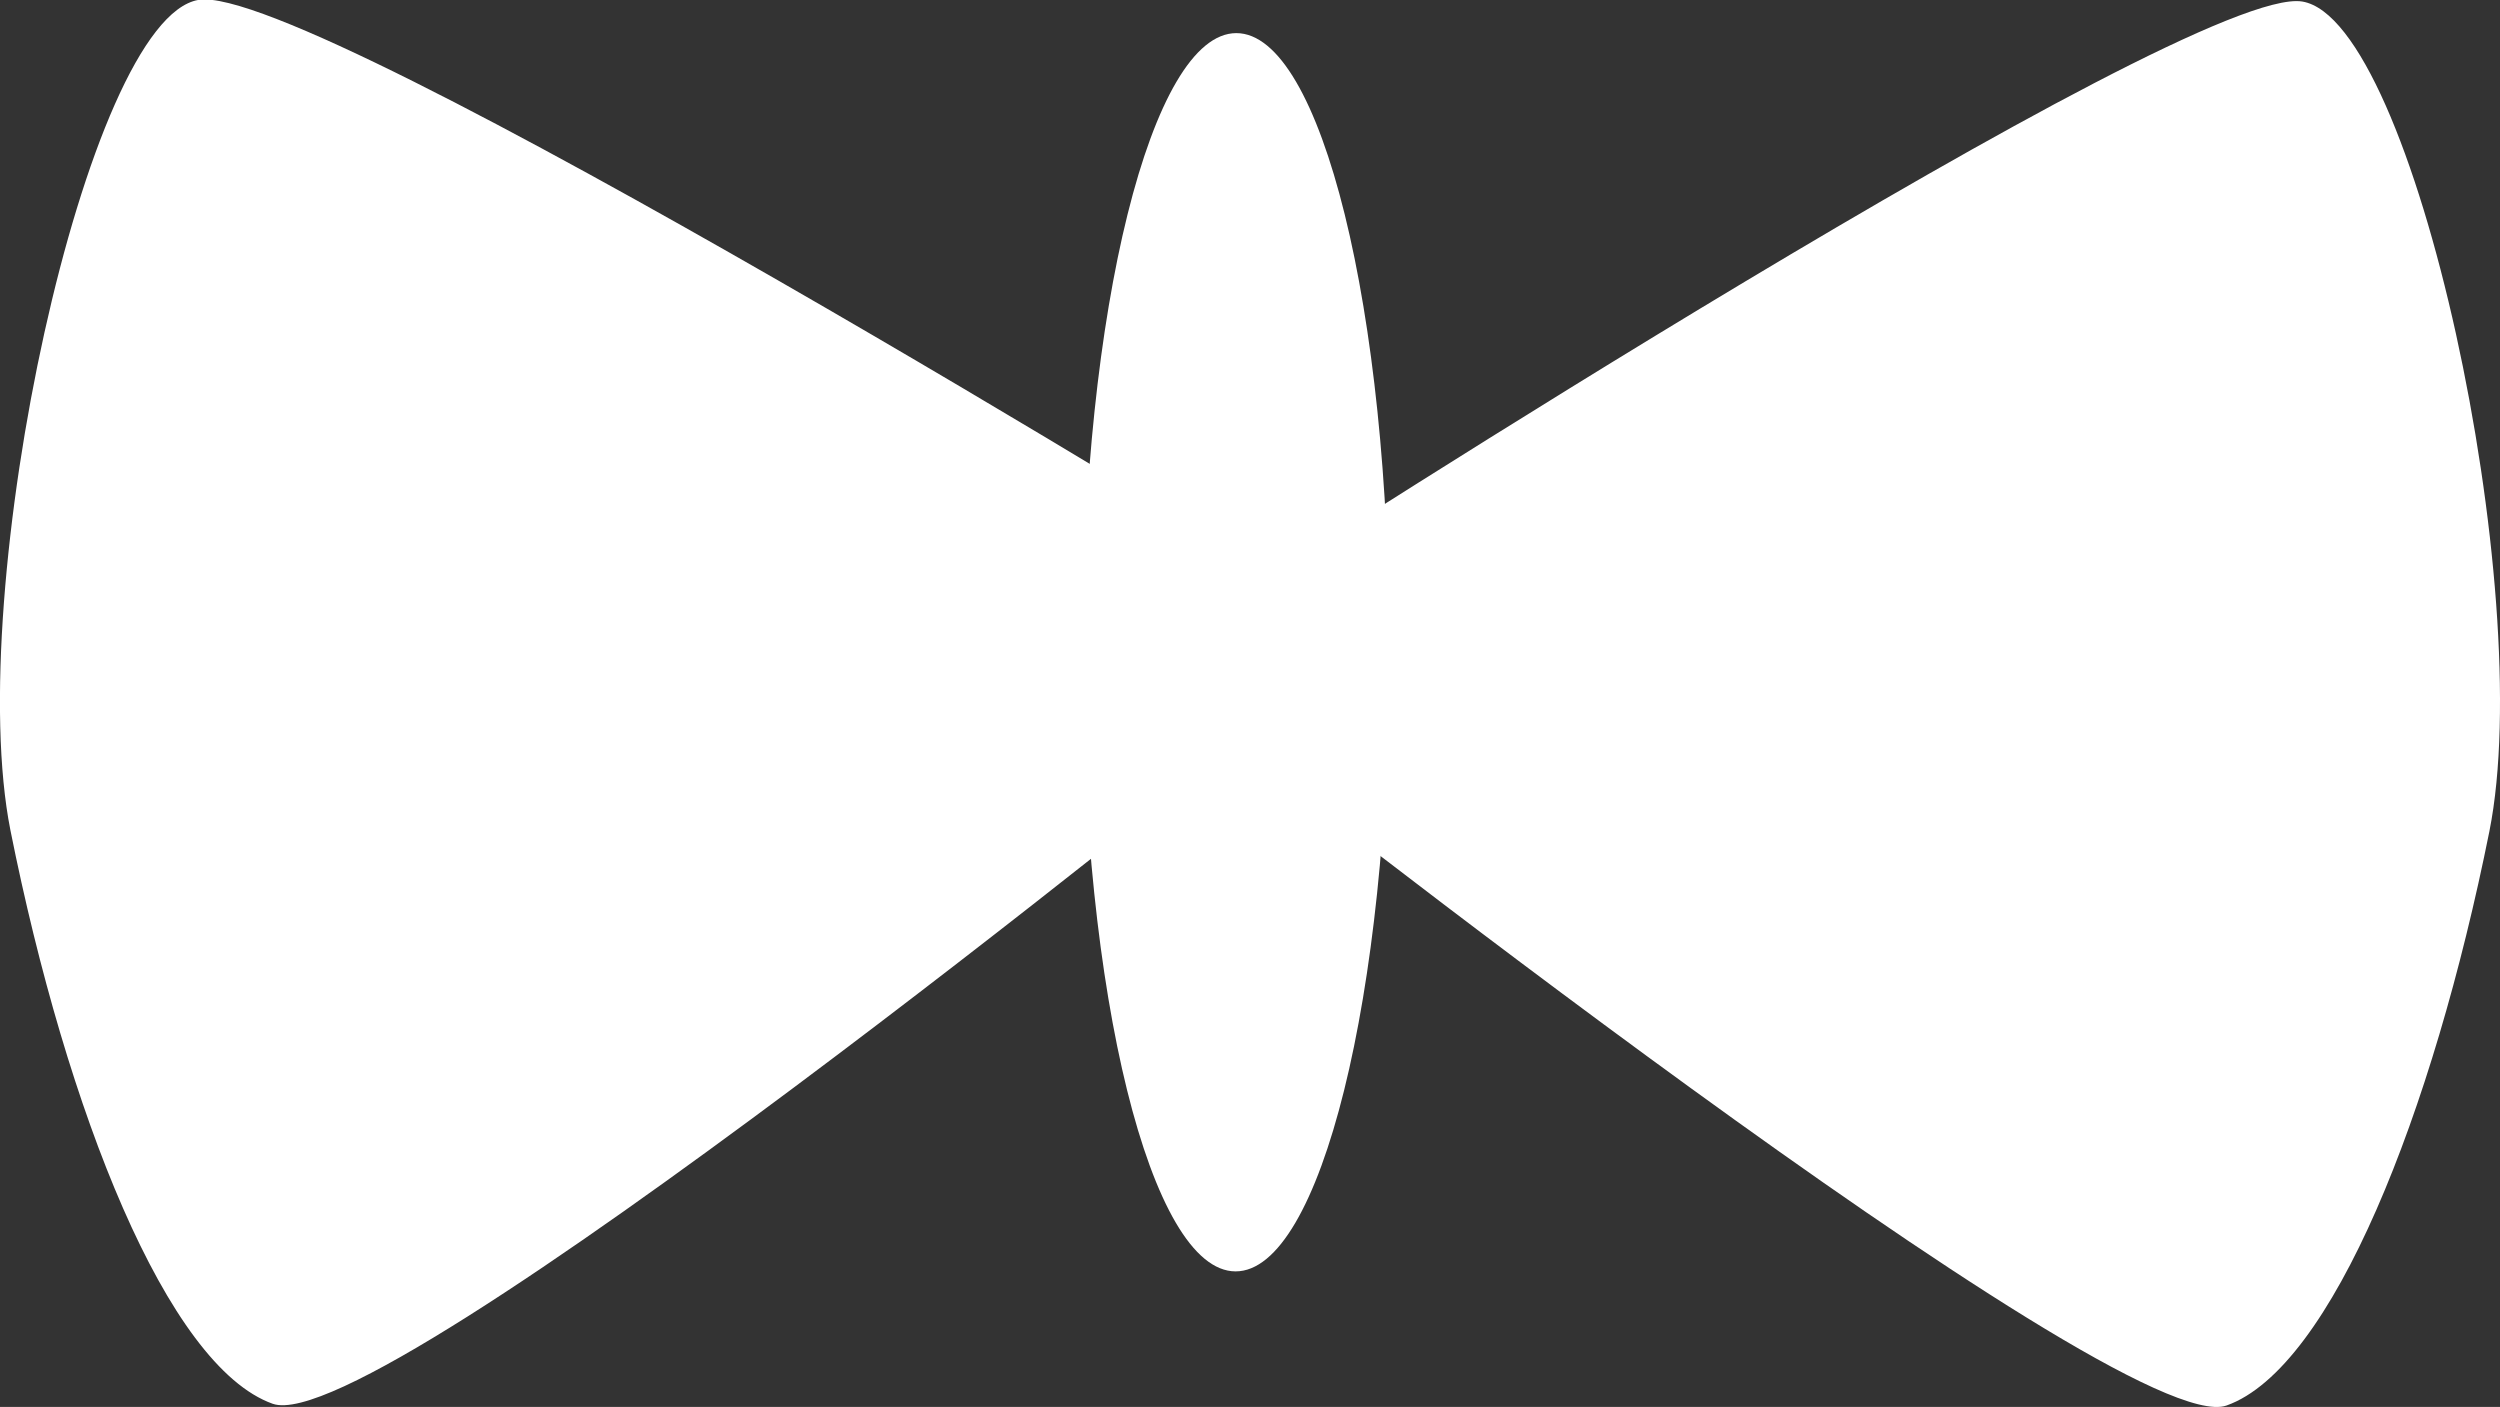
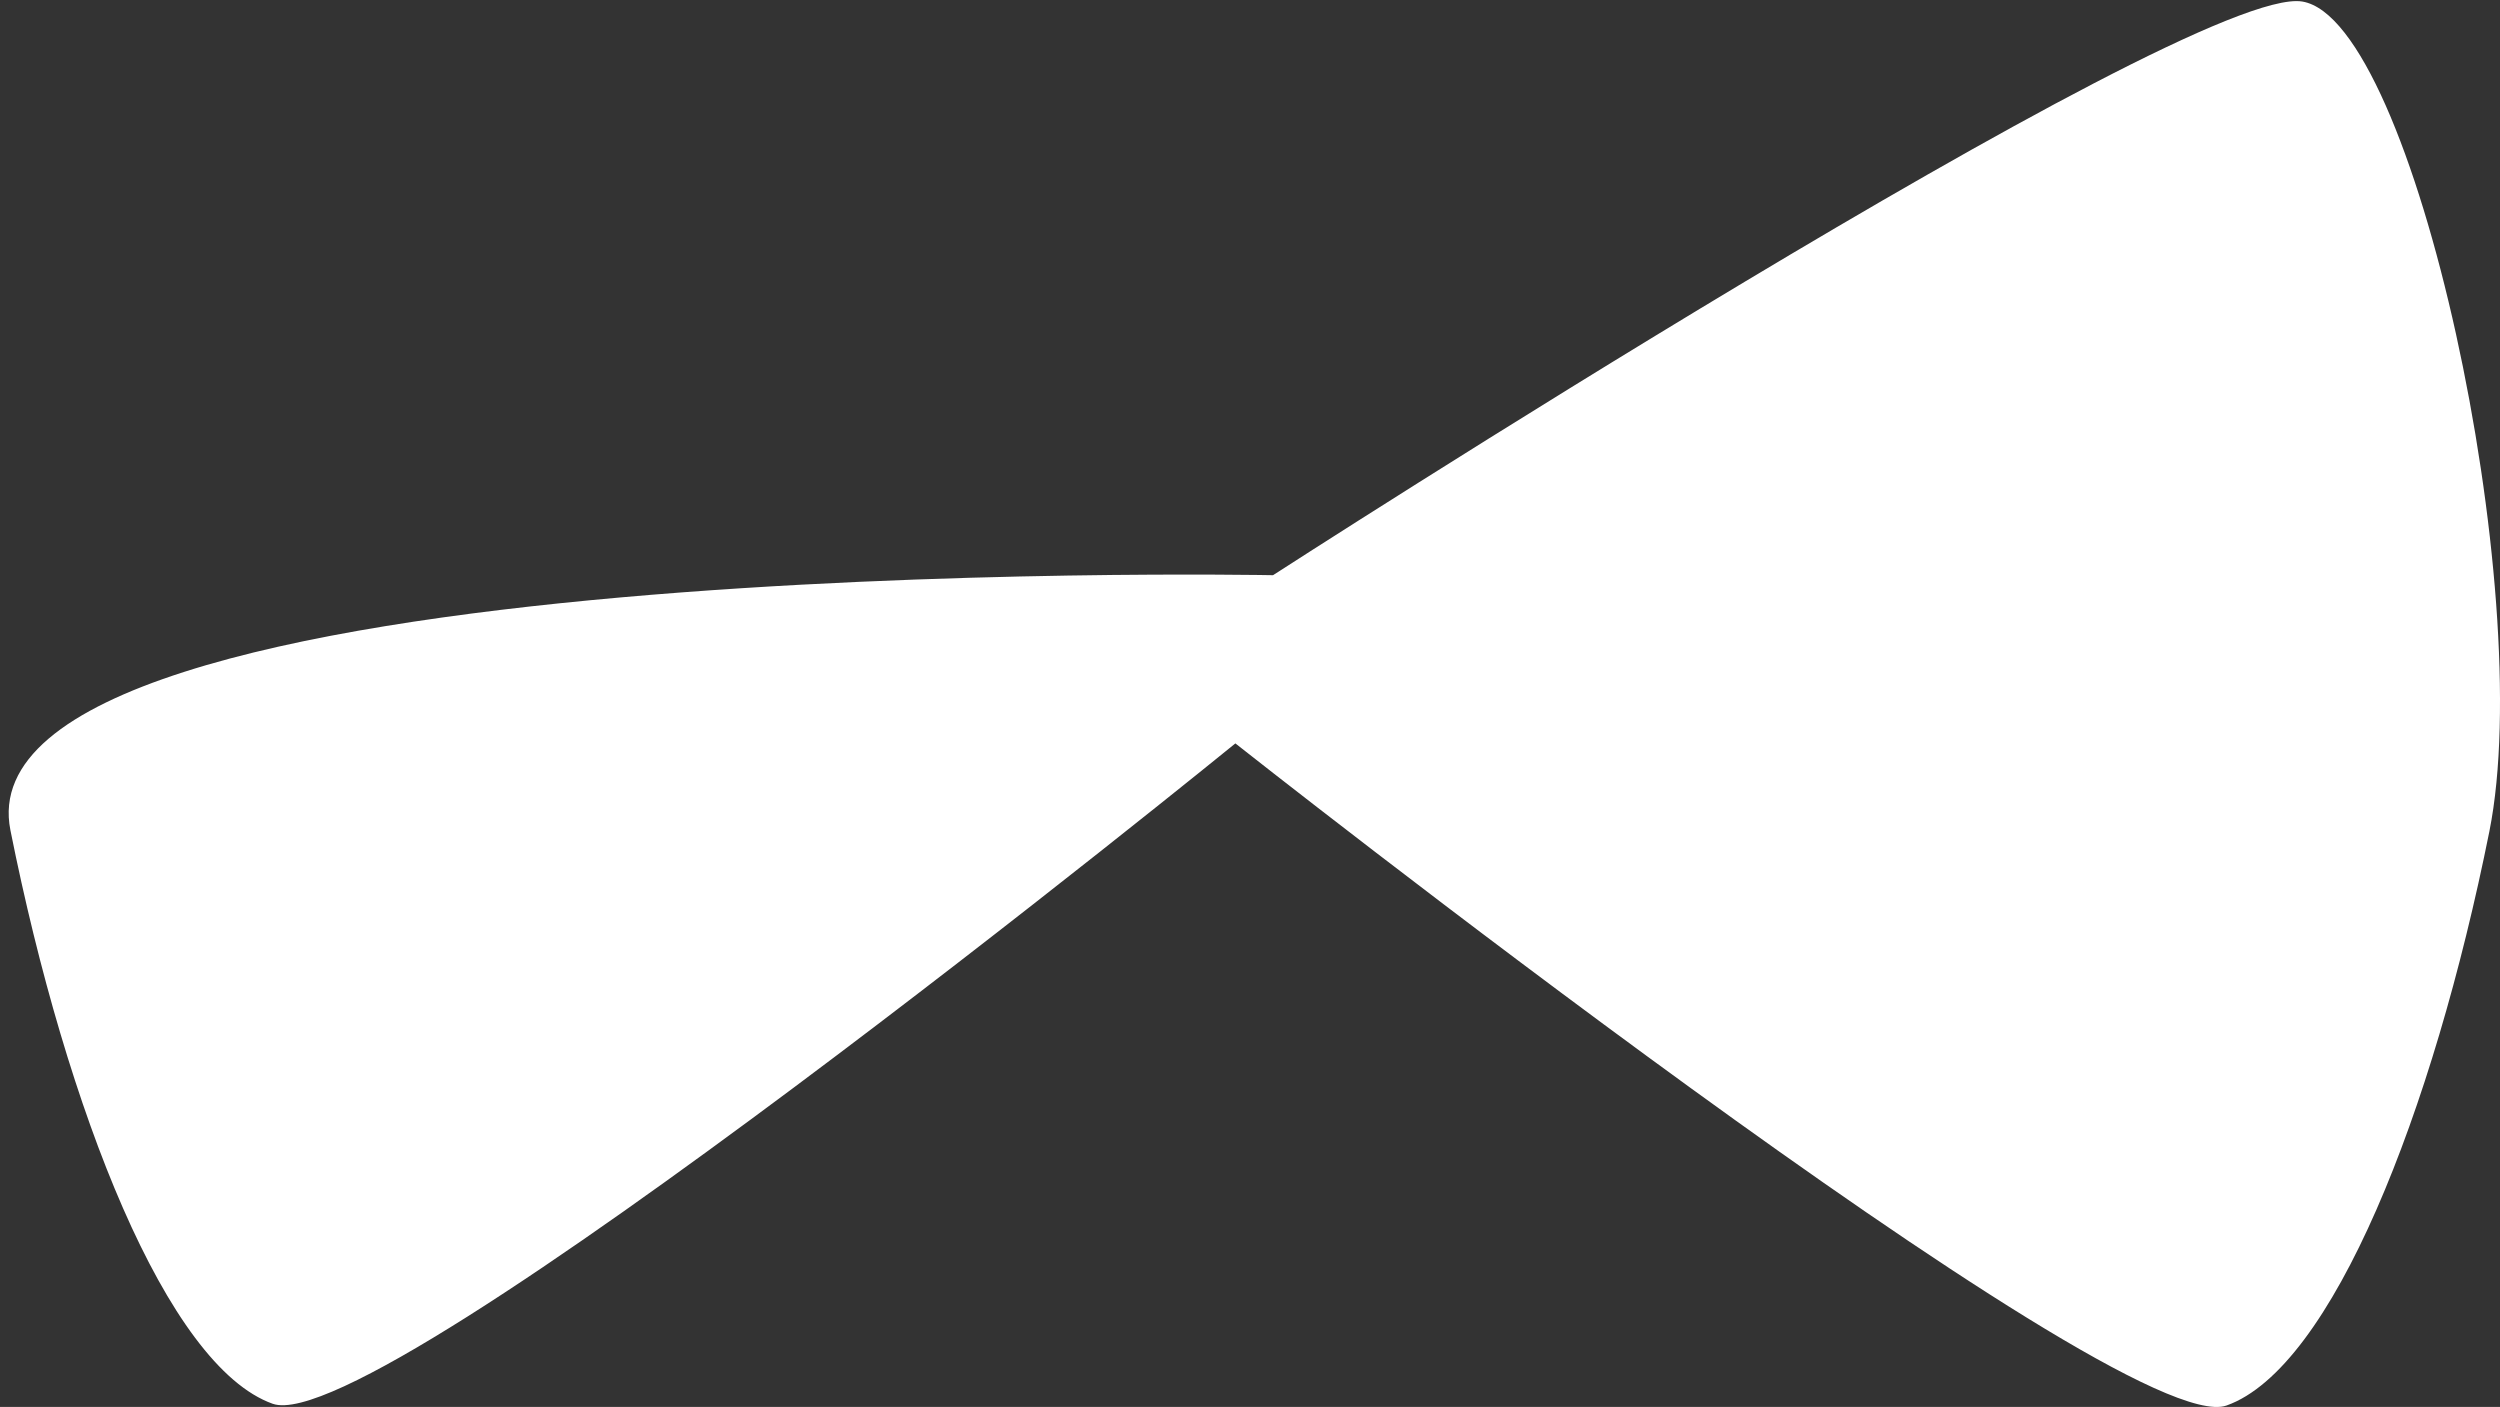
<svg xmlns="http://www.w3.org/2000/svg" id="Gruppe_1789" data-name="Gruppe 1789" width="25.891" height="14.571" viewBox="0 0 25.891 14.571">
  <rect x="0" y="0" width="25.891" height="14.571" fill="#333333" stroke="none" />
  <defs>
    <clipPath id="clip-path">
      <rect id="Rechteck_1168" data-name="Rechteck 1168" width="25.891" height="14.571" fill="#fff" />
    </clipPath>
  </defs>
  <g id="Gruppe_1788" data-name="Gruppe 1788" clip-path="url(#clip-path)">
-     <path id="Pfad_613" data-name="Pfad 613" d="M13.184,5.958S22.679-.178,23.844.017s2.432,6.119,1.937,8.594c-.584,2.911-1.629,5.557-2.722,5.946S12.794,7.7,12.794,7.7s-8.877,7.229-9.97,6.839S.69,11.509.108,8.6C-.384,6.121.89.2,2.055,0S13.184,5.958,13.184,5.958" transform="translate(0 -0.001)" fill="#fff" fill-rule="evenodd" />
-     <path id="Pfad_614" data-name="Pfad 614" d="M26.339,7.218c0-3.541.715-6.411,1.594-6.411s1.587,2.872,1.584,6.414-.713,6.411-1.592,6.41-1.589-2.871-1.587-6.413" transform="translate(-15.129 -0.464)" fill="#fff" fill-rule="evenodd" />
+     <path id="Pfad_613" data-name="Pfad 613" d="M13.184,5.958S22.679-.178,23.844.017s2.432,6.119,1.937,8.594c-.584,2.911-1.629,5.557-2.722,5.946S12.794,7.7,12.794,7.7s-8.877,7.229-9.97,6.839S.69,11.509.108,8.6S13.184,5.958,13.184,5.958" transform="translate(0 -0.001)" fill="#fff" fill-rule="evenodd" />
  </g>
</svg>